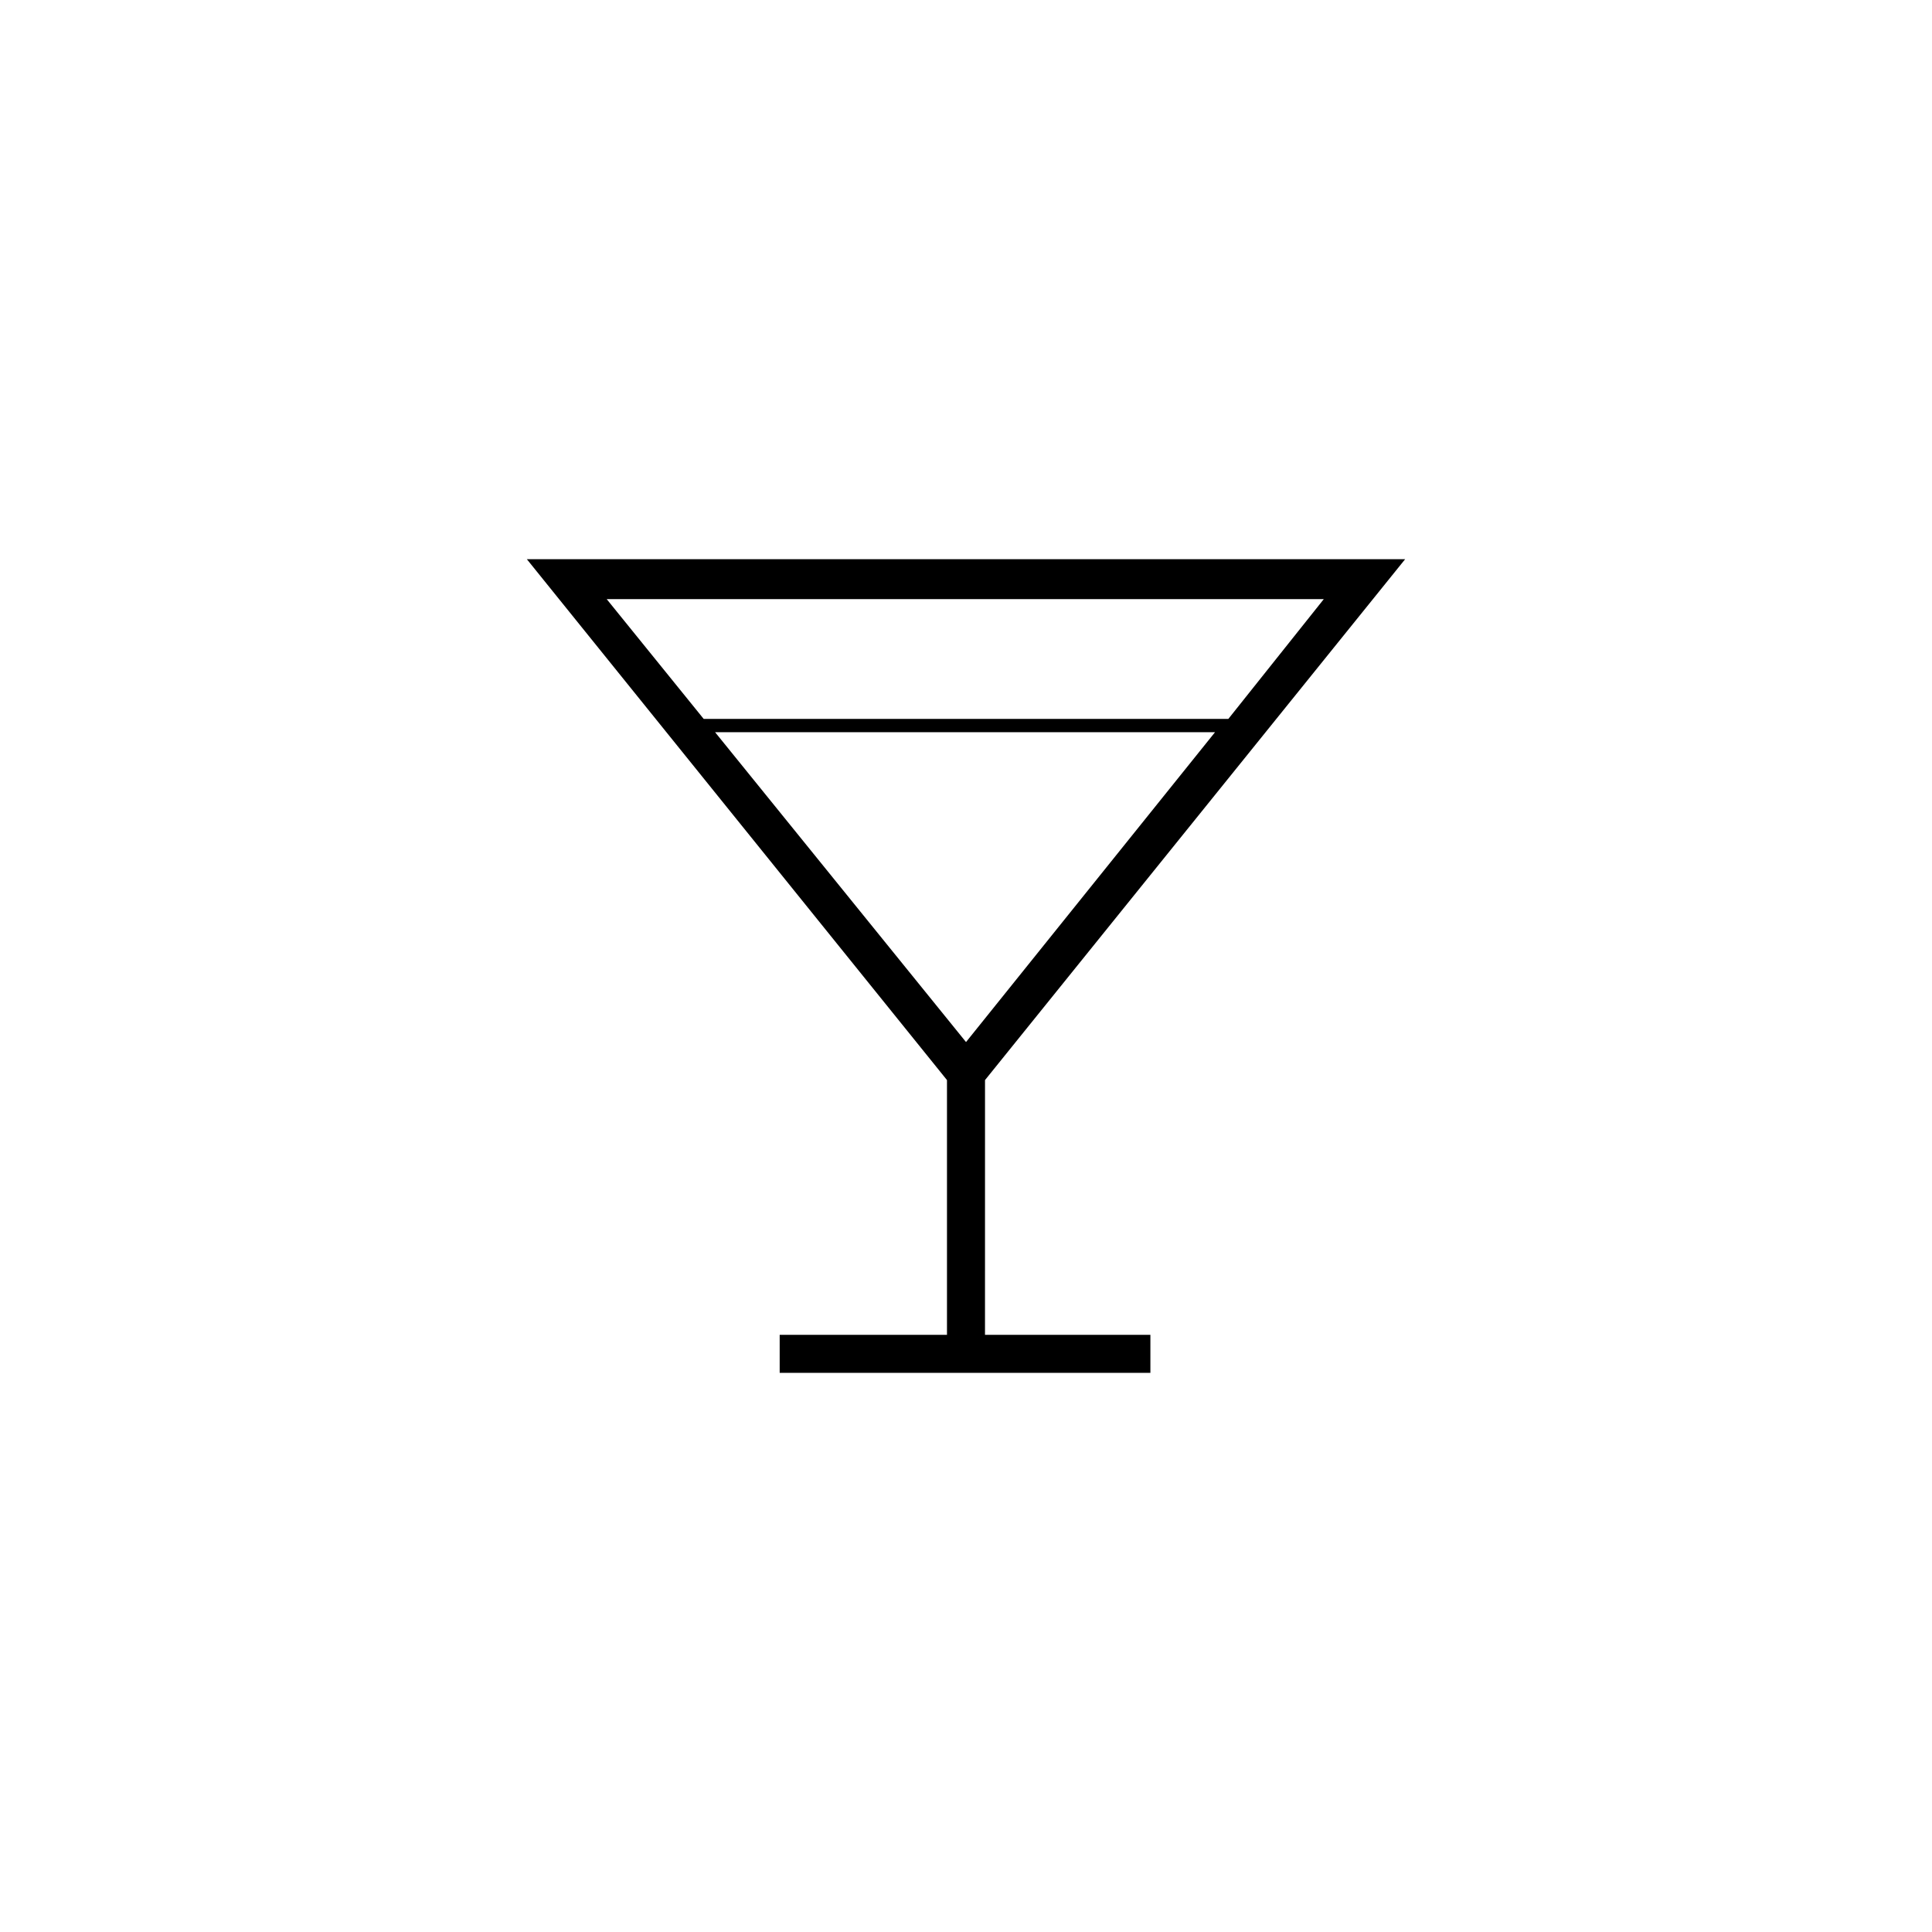
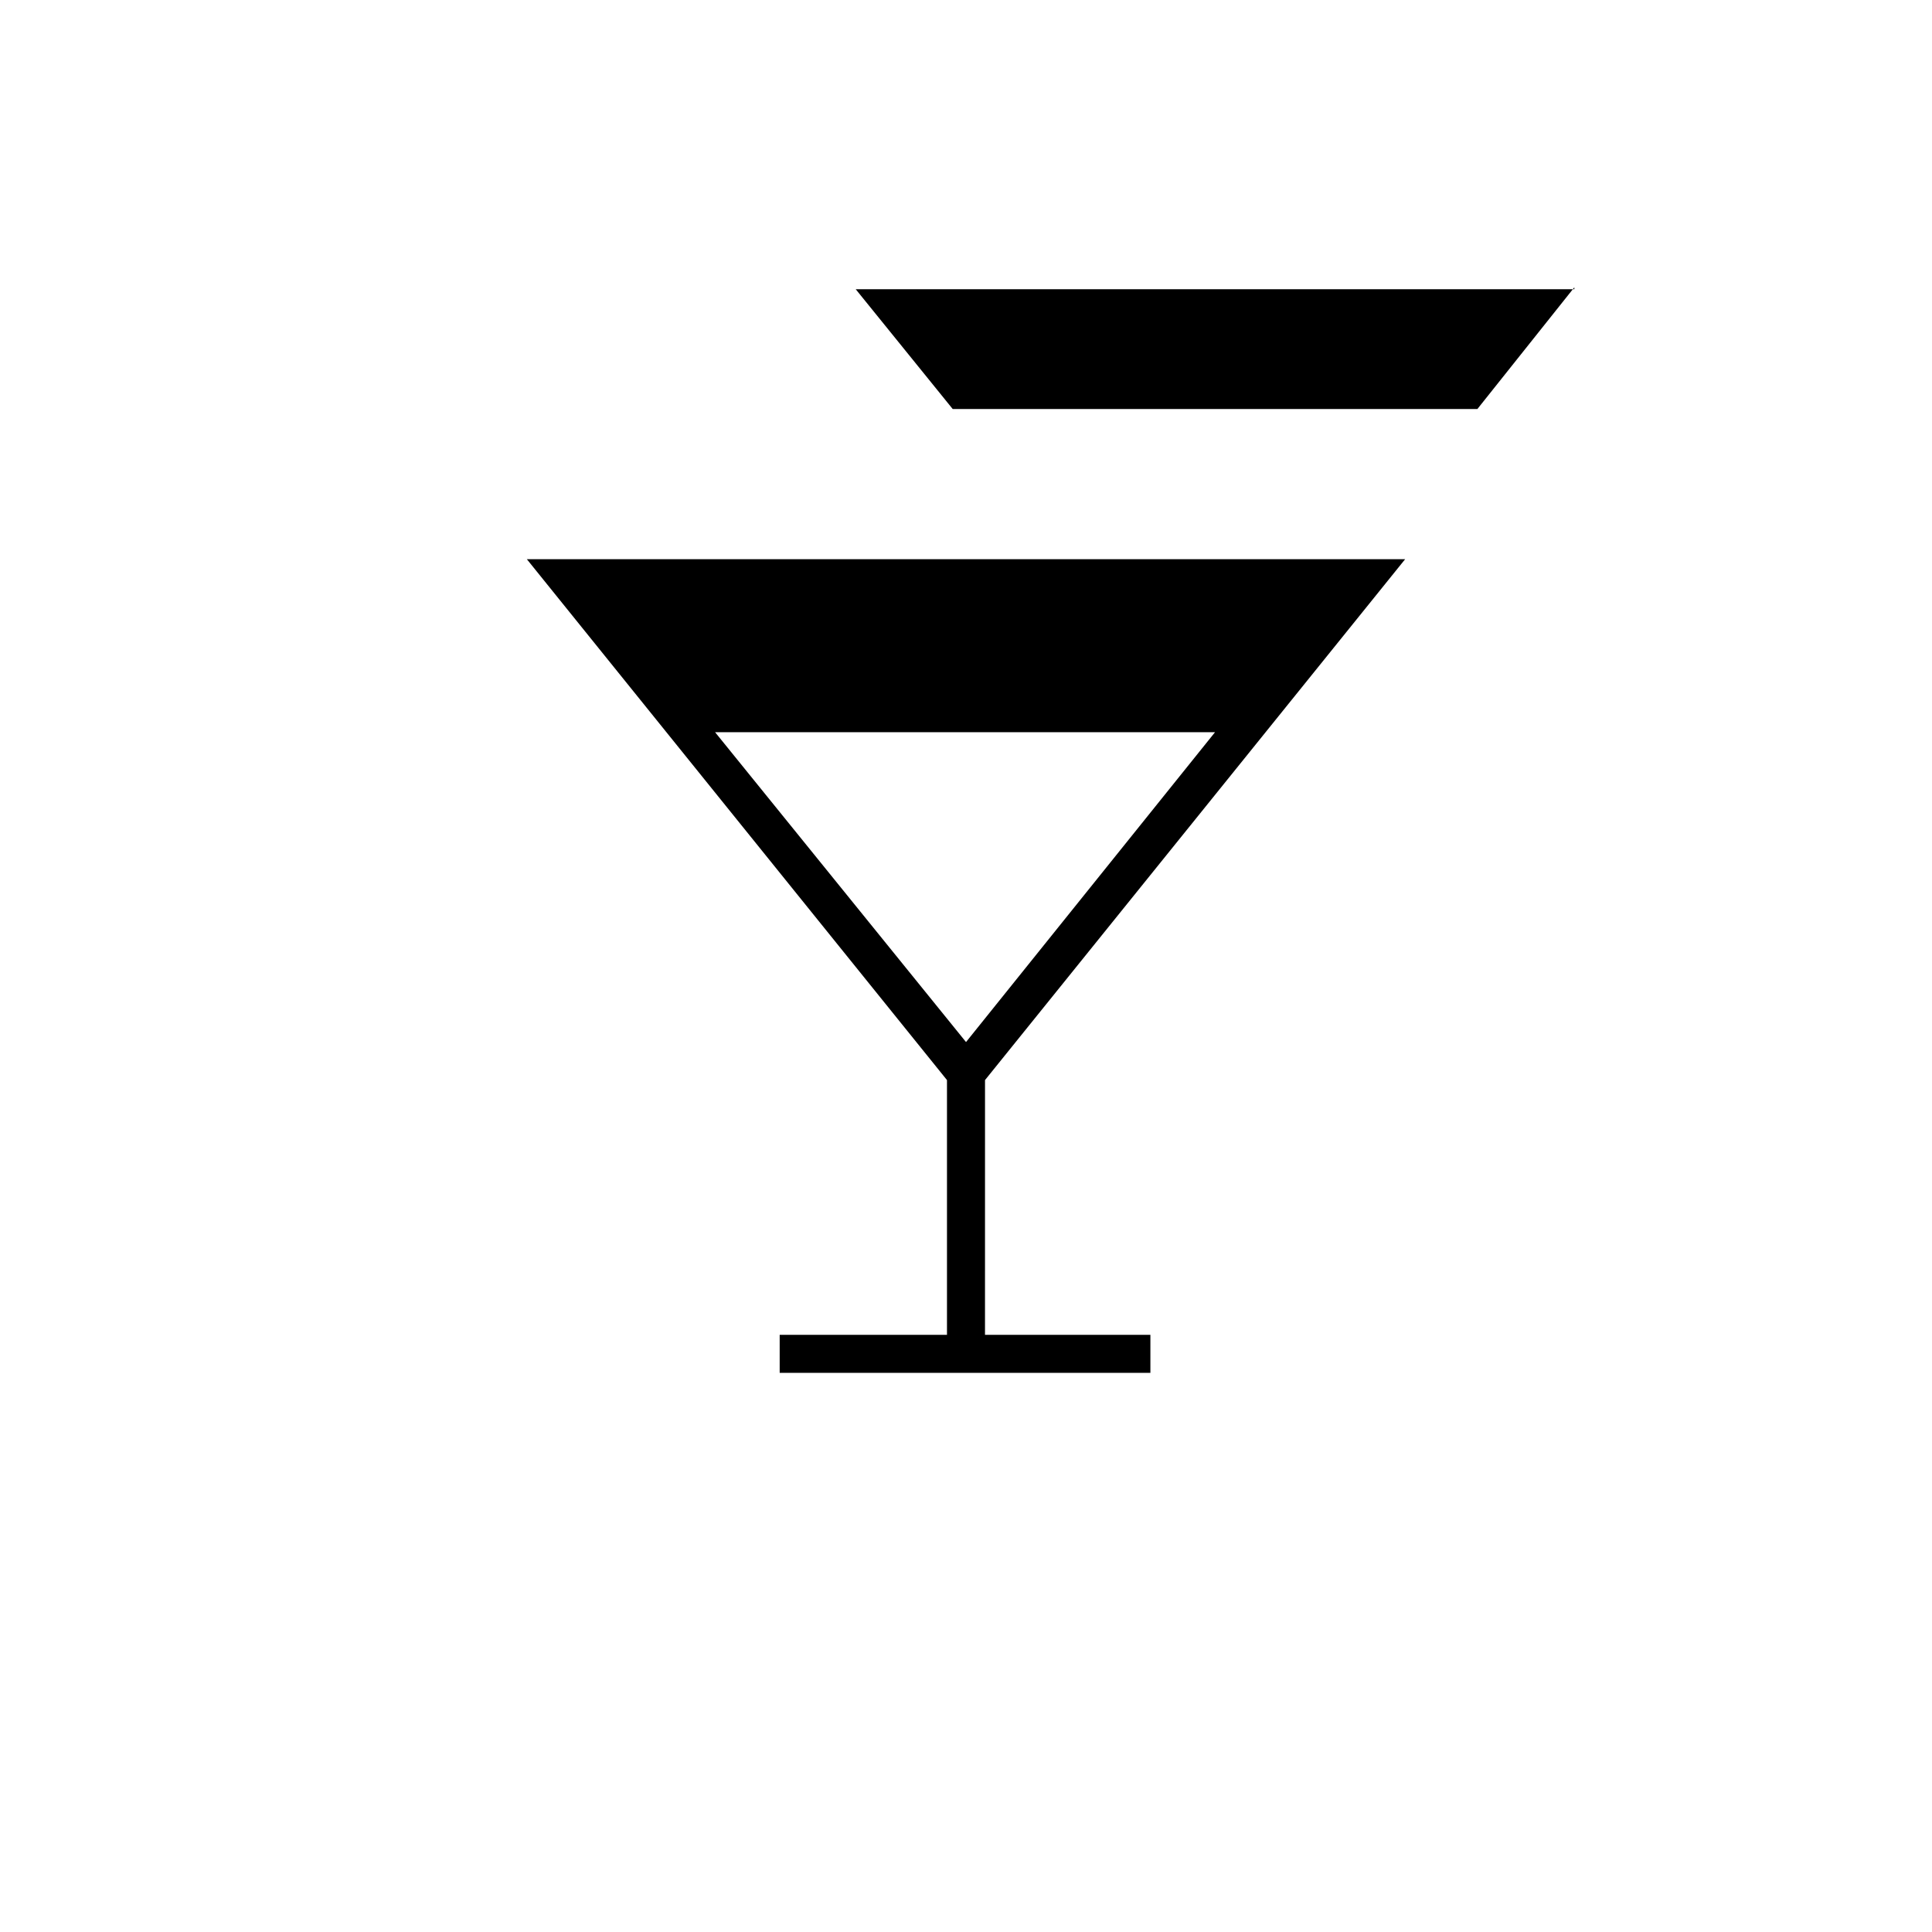
<svg xmlns="http://www.w3.org/2000/svg" fill="#000000" width="800px" height="800px" version="1.1" viewBox="144 144 512 512">
-   <path d="m405.04 430.23 111.34-138.04h-232.76l111.34 138.04v67.512h-44.336v10.078h98.242v-10.078h-43.832zm-5.035-10.074-66.504-82.121h132.5zm95.219-117.89-25.695 32.246h-139.05l-25.695-31.738 190.44-0.004z" />
+   <path d="m405.04 430.23 111.34-138.04h-232.76l111.34 138.04v67.512h-44.336v10.078h98.242v-10.078h-43.832zm-5.035-10.074-66.504-82.121h132.5m95.219-117.89-25.695 32.246h-139.05l-25.695-31.738 190.44-0.004z" />
</svg>